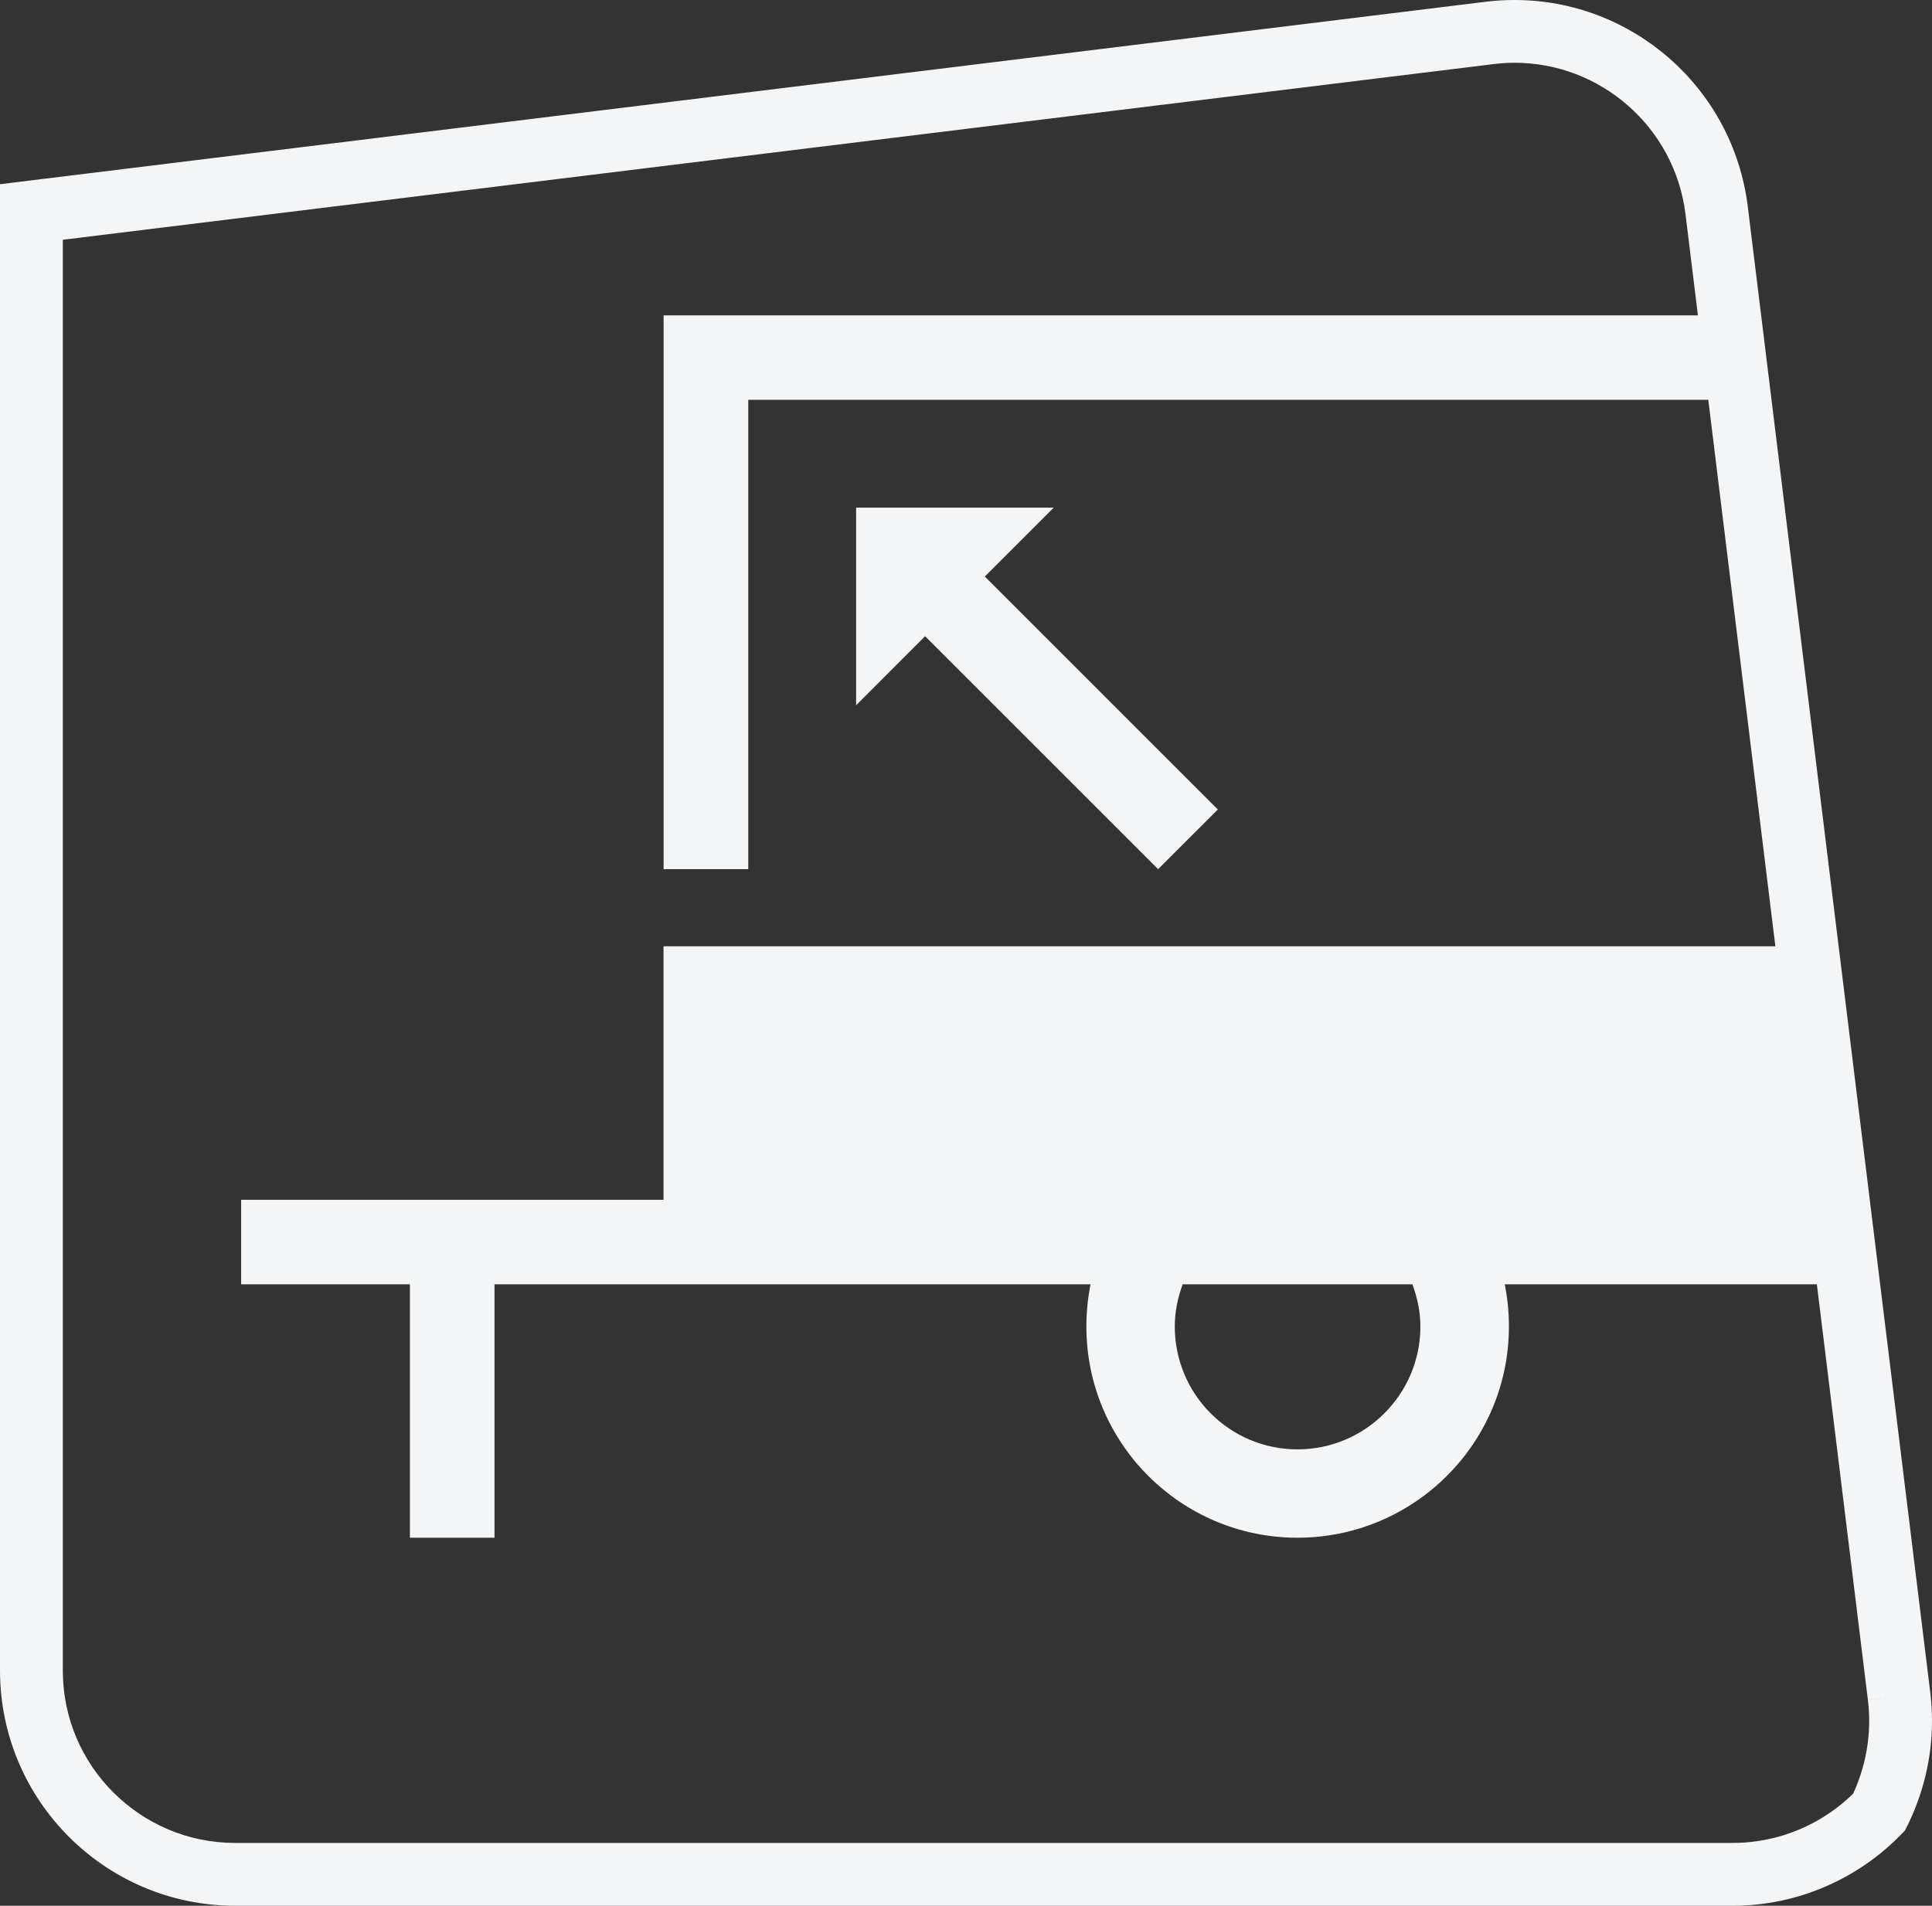
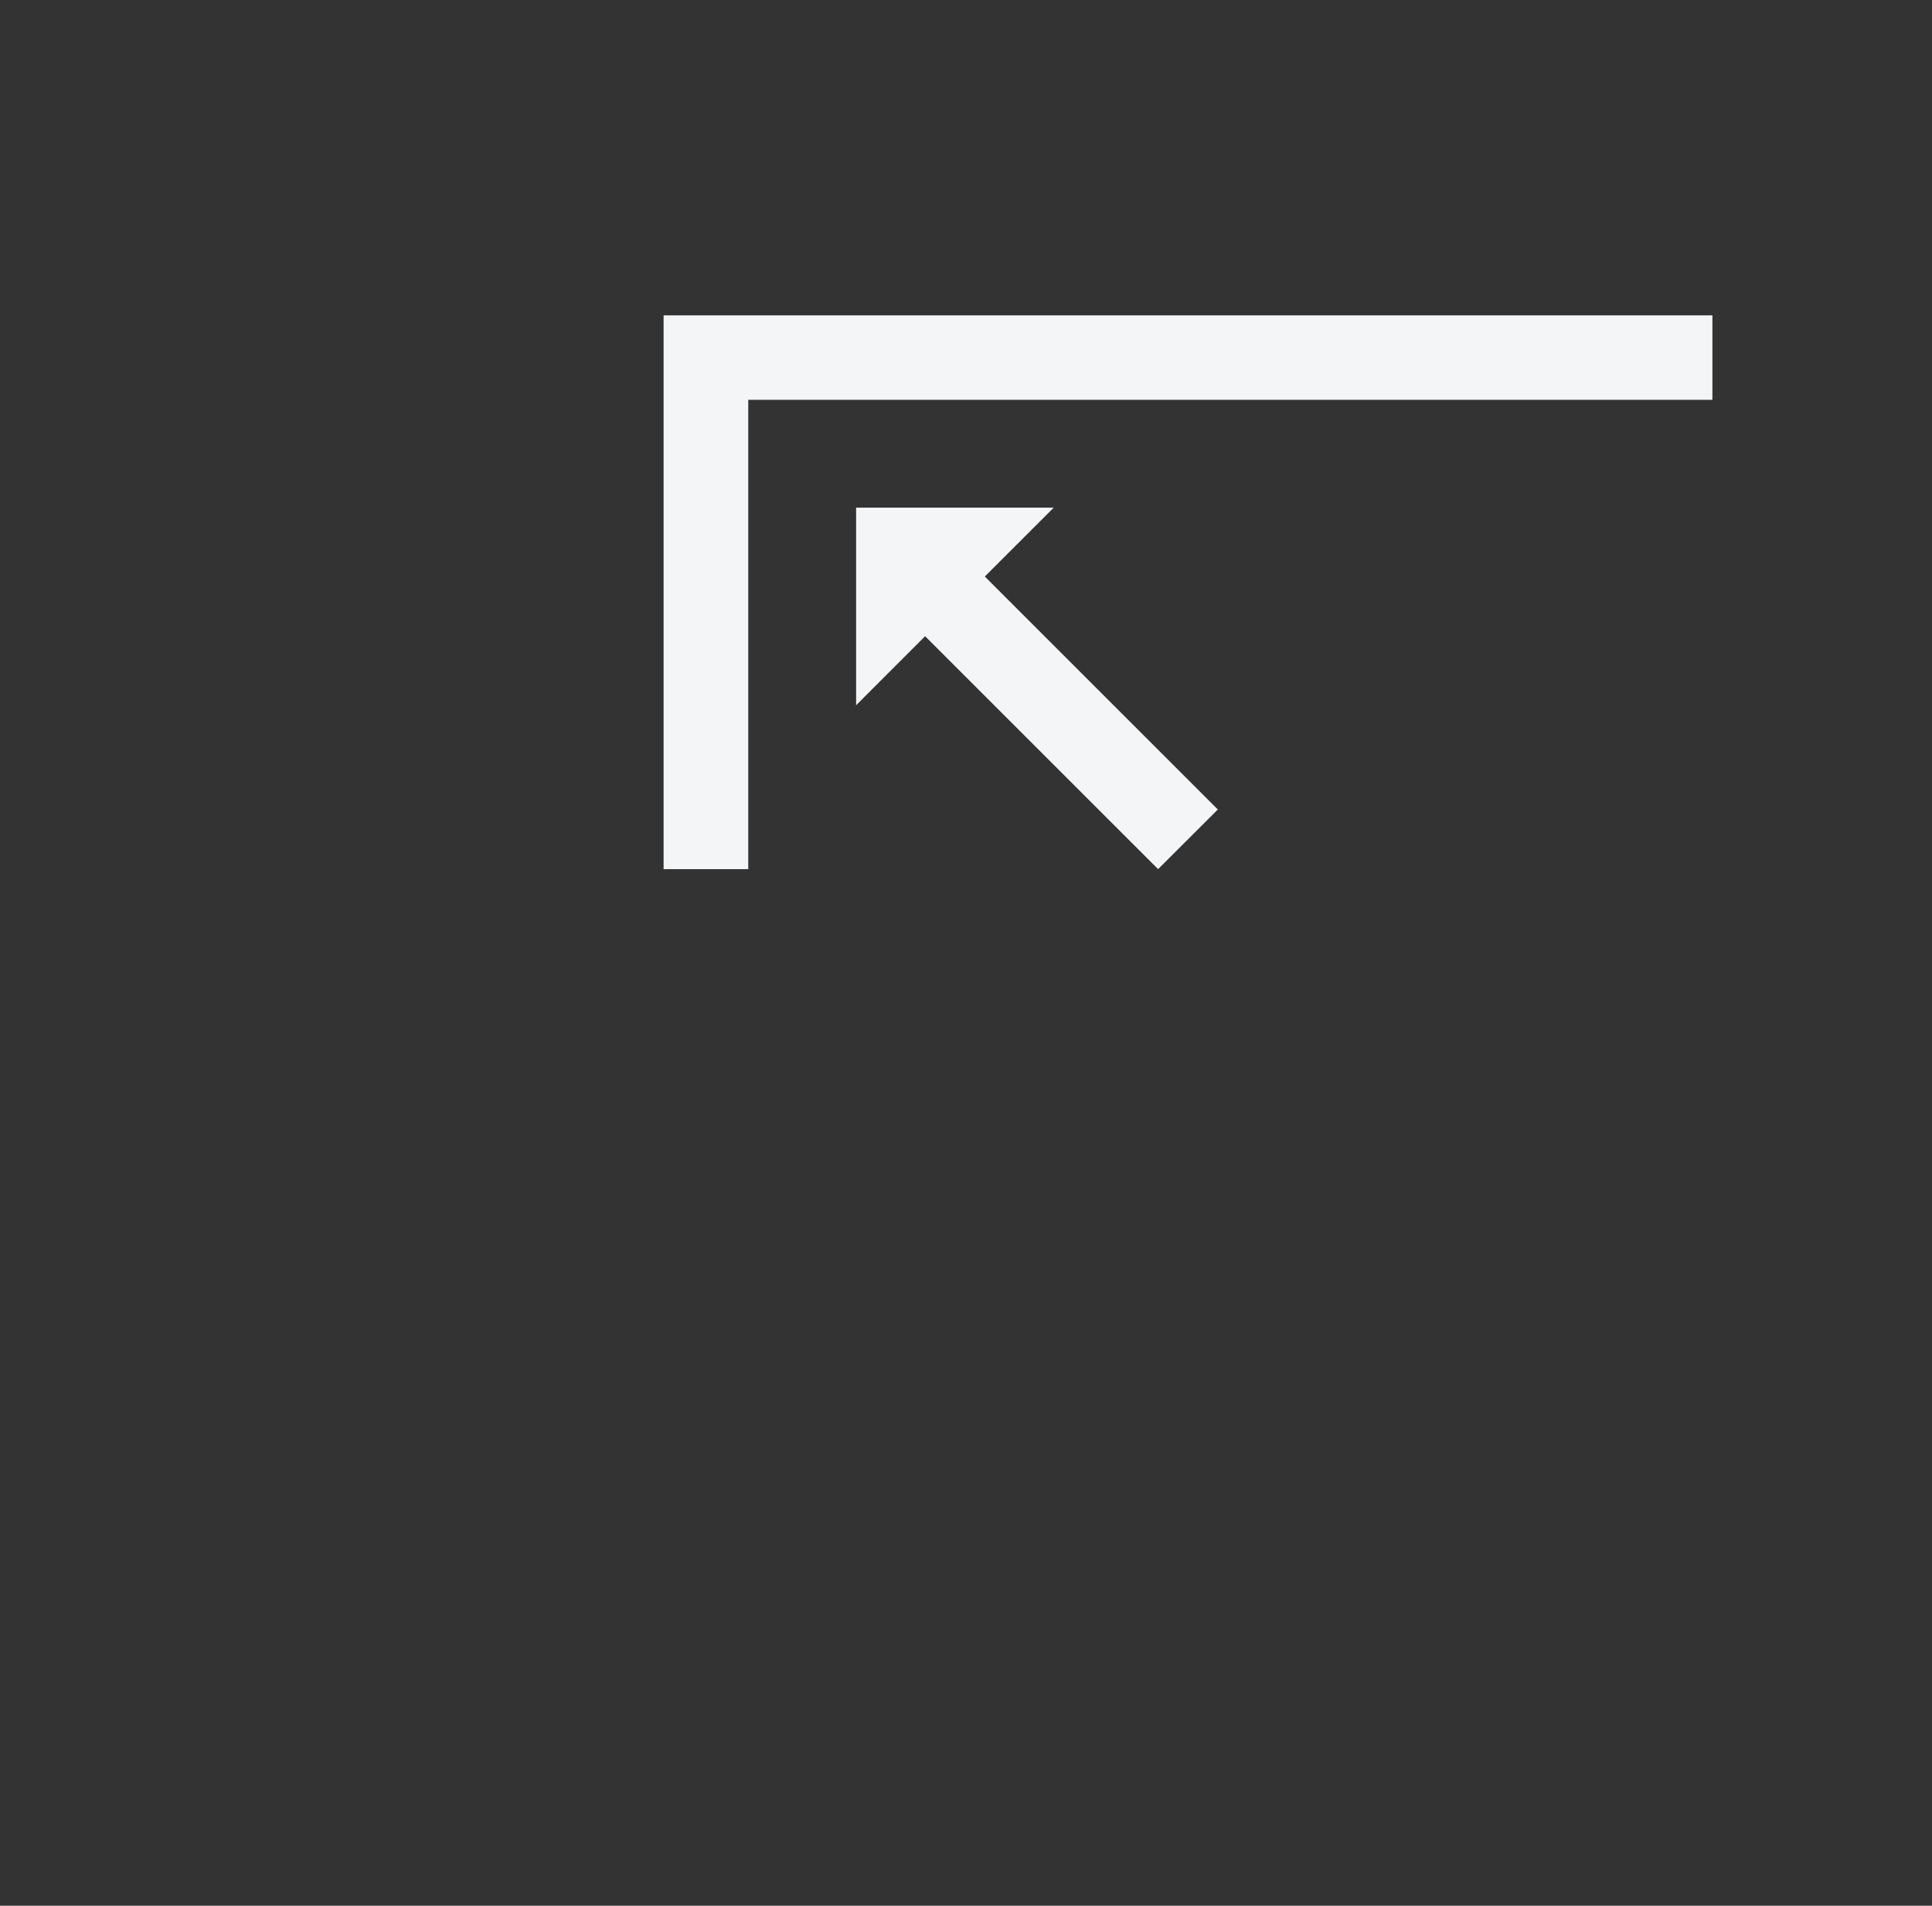
<svg xmlns="http://www.w3.org/2000/svg" id="Ebene_2" viewBox="0 0 92.229 91">
  <rect x="0" y="0" width="92.229" height="91" fill="#333333" stroke="none" />
  <defs>
    <style>
      .cls-1 {
        fill: none;
      }

      .cls-2 {
        fill: #f4f5f7;
      }

      .cls-3 {
        clip-path: url(#clippath);
      }
    </style>
    <clipPath id="clippath">
-       <rect class="cls-1" width="92.229" height="91" />
-     </clipPath>
+       </clipPath>
  </defs>
  <g id="Ebene_1-2" data-name="Ebene_1">
    <g class="cls-3">
-       <path class="cls-2" d="M90.657,80.985l1.488-.183-8.711-70.947C82.727,4.172,77.901 0,72.305 0c-.454,0-.911.025-1.373.083L0,8.796v70.978c.004,6.195,5.029,11.222,11.224,11.226h71.48c3.159,0,6.028-1.317,8.069-3.423l.164-.168.105-.209c.755-1.521,1.187-3.237,1.187-5.027,0-.454-.029-.912-.083-1.373l-1.489.185-1.489.183c.044.338.062.674.062,1.004,0,1.307-.312,2.567-.871,3.697l1.339.665-1.074-1.043c-1.507,1.549-3.599,2.509-5.919,2.509H11.224c-2.27,0-4.317-.92-5.813-2.411-1.493-1.494-2.412-3.544-2.412-5.815V11.449L71.296,3.061c.341-.044.679-.064,1.009-.064,4.089,0,7.64,3.057,8.156,7.226l8.707,70.943,1.489-.181Z" />
-       <path class="cls-2" d="M85.068,45.186H31.675v12.105H11.511v4.034h8.057v12.101h4.038v-12.101h28.455c-.131.652-.2,1.328-.2,2.016,0,5.572,4.517,10.085,10.076,10.085,5.563,0,10.095-4.513,10.095-10.085,0-.688-.069-1.364-.199-2.016h15.588l-2.353-16.139ZM67.806,63.341c0,3.239-2.636,5.866-5.868,5.866-3.236,0-5.857-2.627-5.857-5.866,0-.71.144-1.385.377-2.015h10.966c.233.63.382,1.305.382,2.015" />
+       <path class="cls-2" d="M90.657,80.985l1.488-.183-8.711-70.947C82.727,4.172,77.901 0,72.305 0c-.454,0-.911.025-1.373.083L0,8.796v70.978c.004,6.195,5.029,11.222,11.224,11.226h71.48c3.159,0,6.028-1.317,8.069-3.423l.164-.168.105-.209c.755-1.521,1.187-3.237,1.187-5.027,0-.454-.029-.912-.083-1.373l-1.489.185-1.489.183c.044.338.062.674.062,1.004,0,1.307-.312,2.567-.871,3.697l1.339.665-1.074-1.043c-1.507,1.549-3.599,2.509-5.919,2.509H11.224c-2.27,0-4.317-.92-5.813-2.411-1.493-1.494-2.412-3.544-2.412-5.815V11.449L71.296,3.061c.341-.044.679-.064,1.009-.064,4.089,0,7.64,3.057,8.156,7.226Z" />
    </g>
    <polygon class="cls-2" points="40.869 24.24 40.869 33.676 44.162 30.379 55.285 41.501 58.136 38.654 47.013 27.53 50.303 24.24 40.869 24.24" />
    <polygon class="cls-2" points="35.72 19.091 81.746 19.091 81.746 15.059 35.72 15.059 32.401 15.059 31.679 15.059 31.679 41.502 35.72 41.502 35.72 19.091" />
  </g>
</svg>